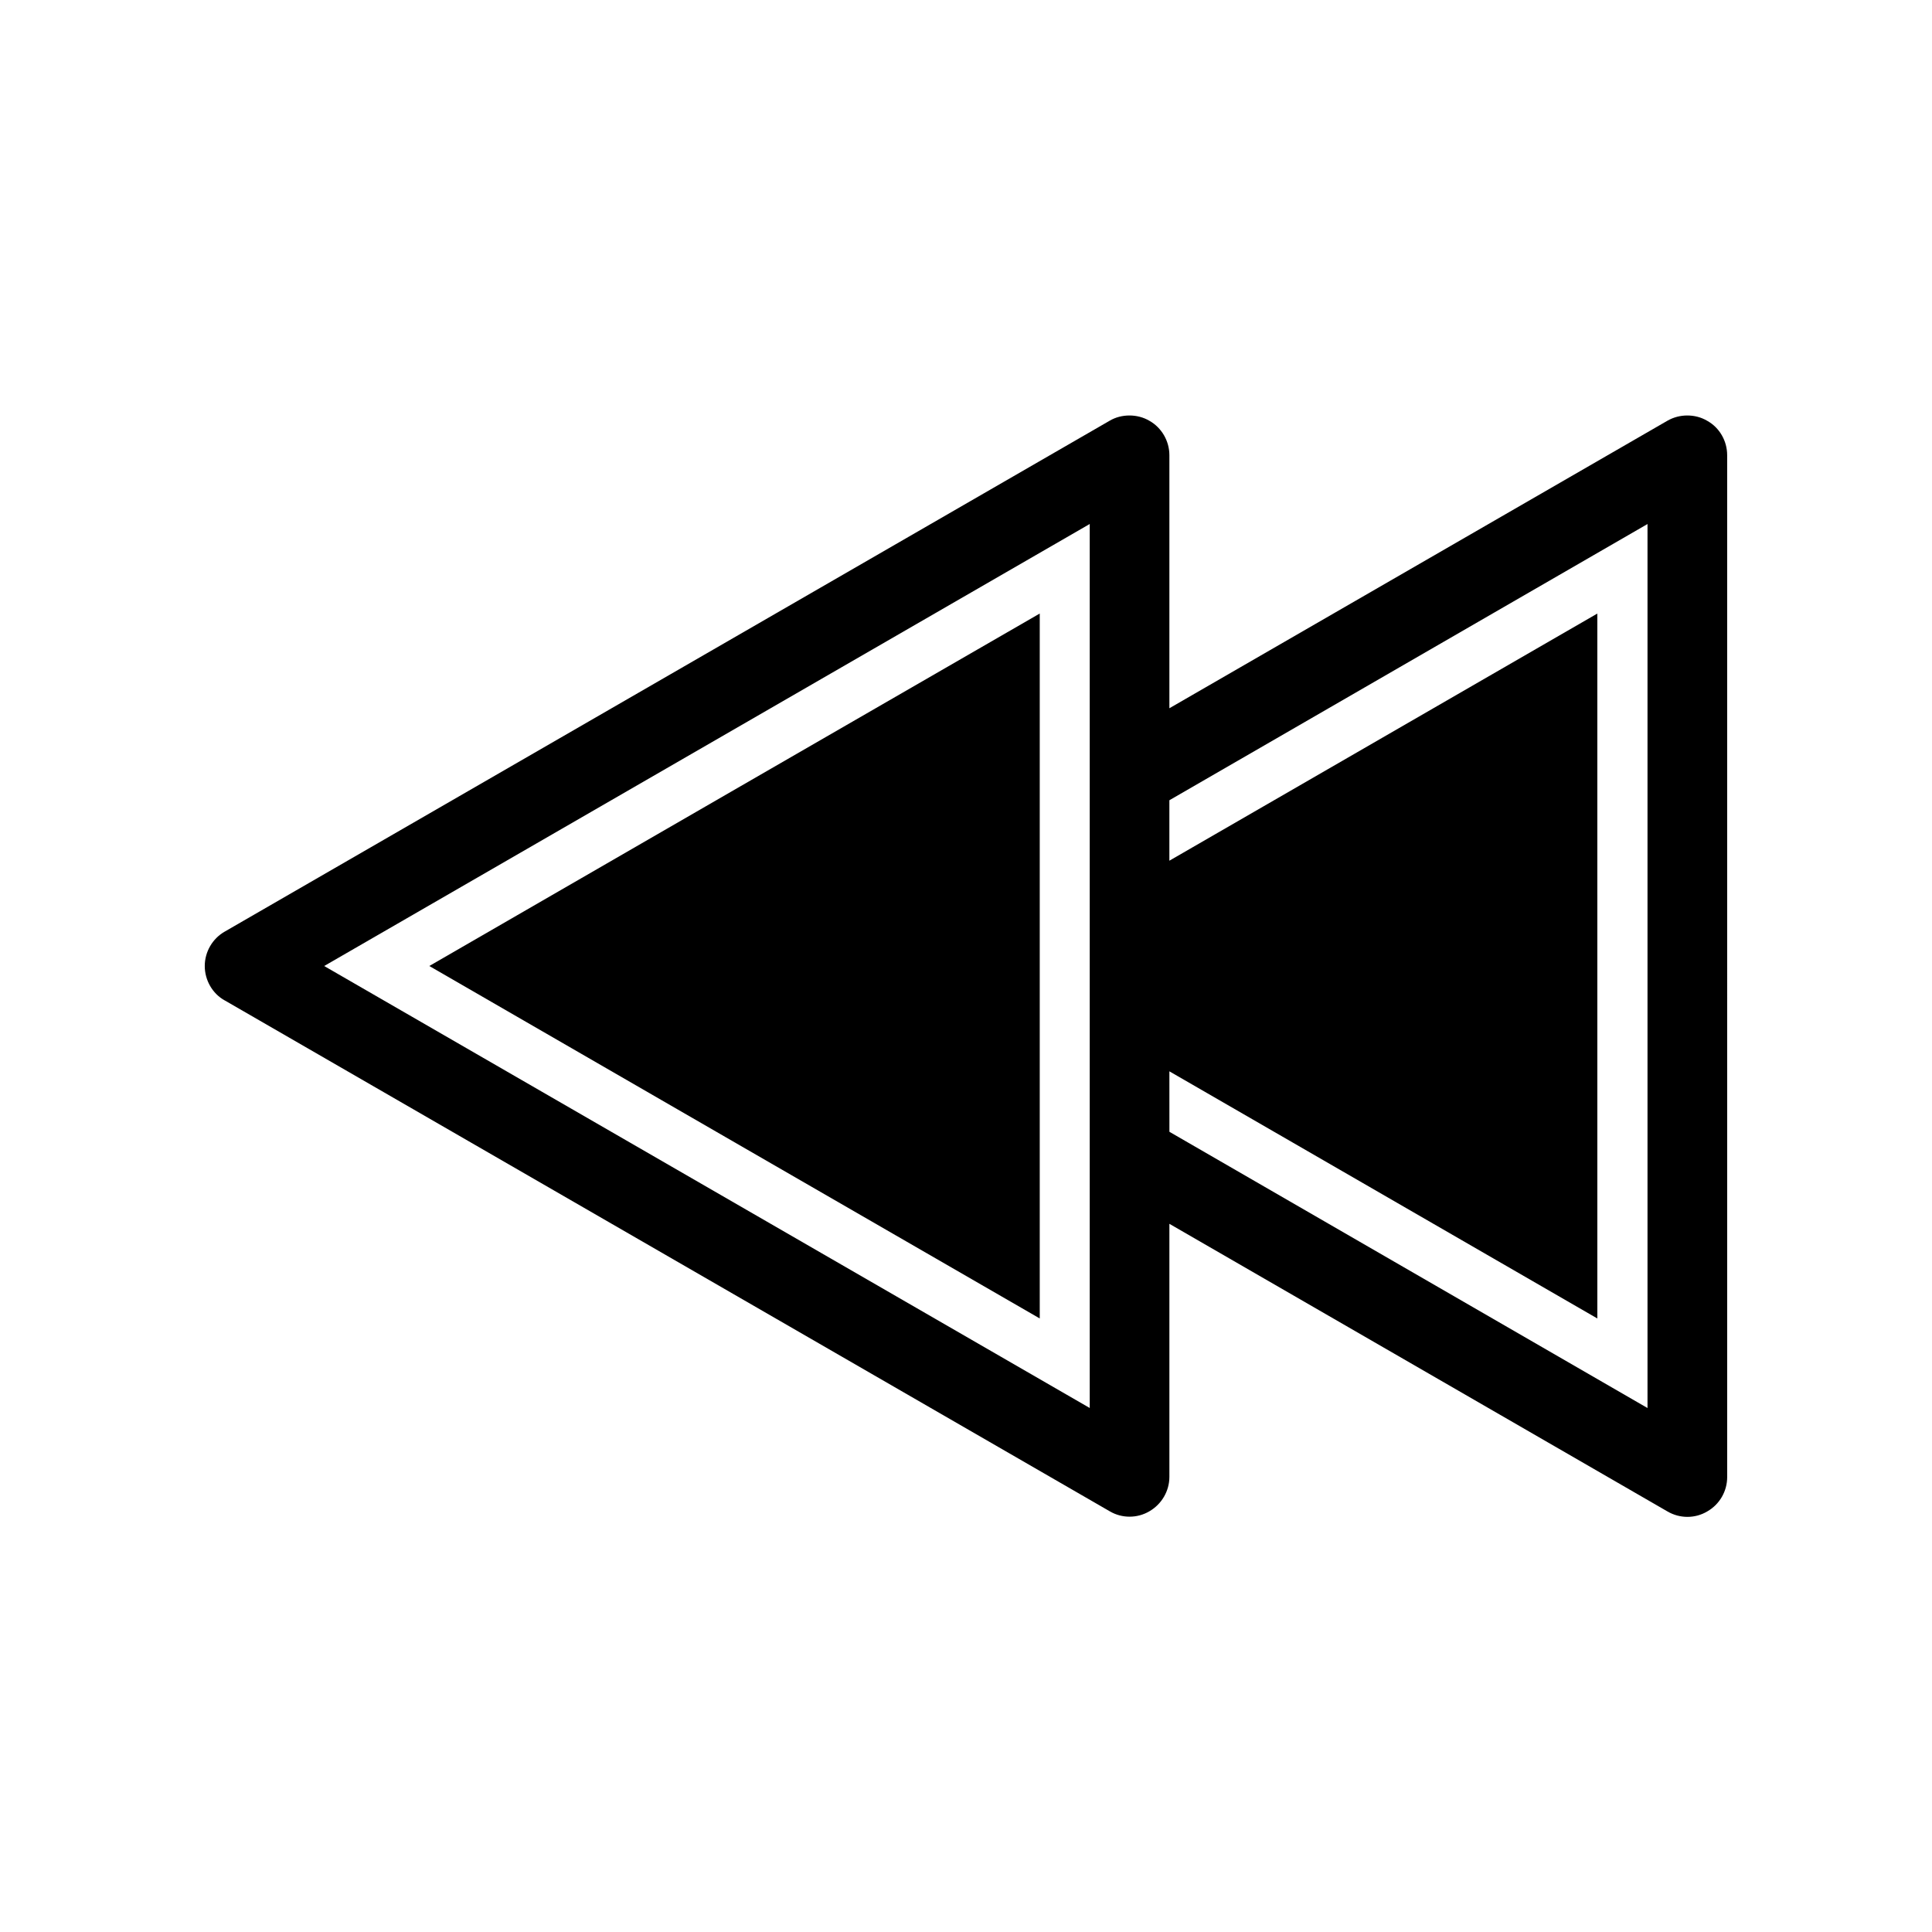
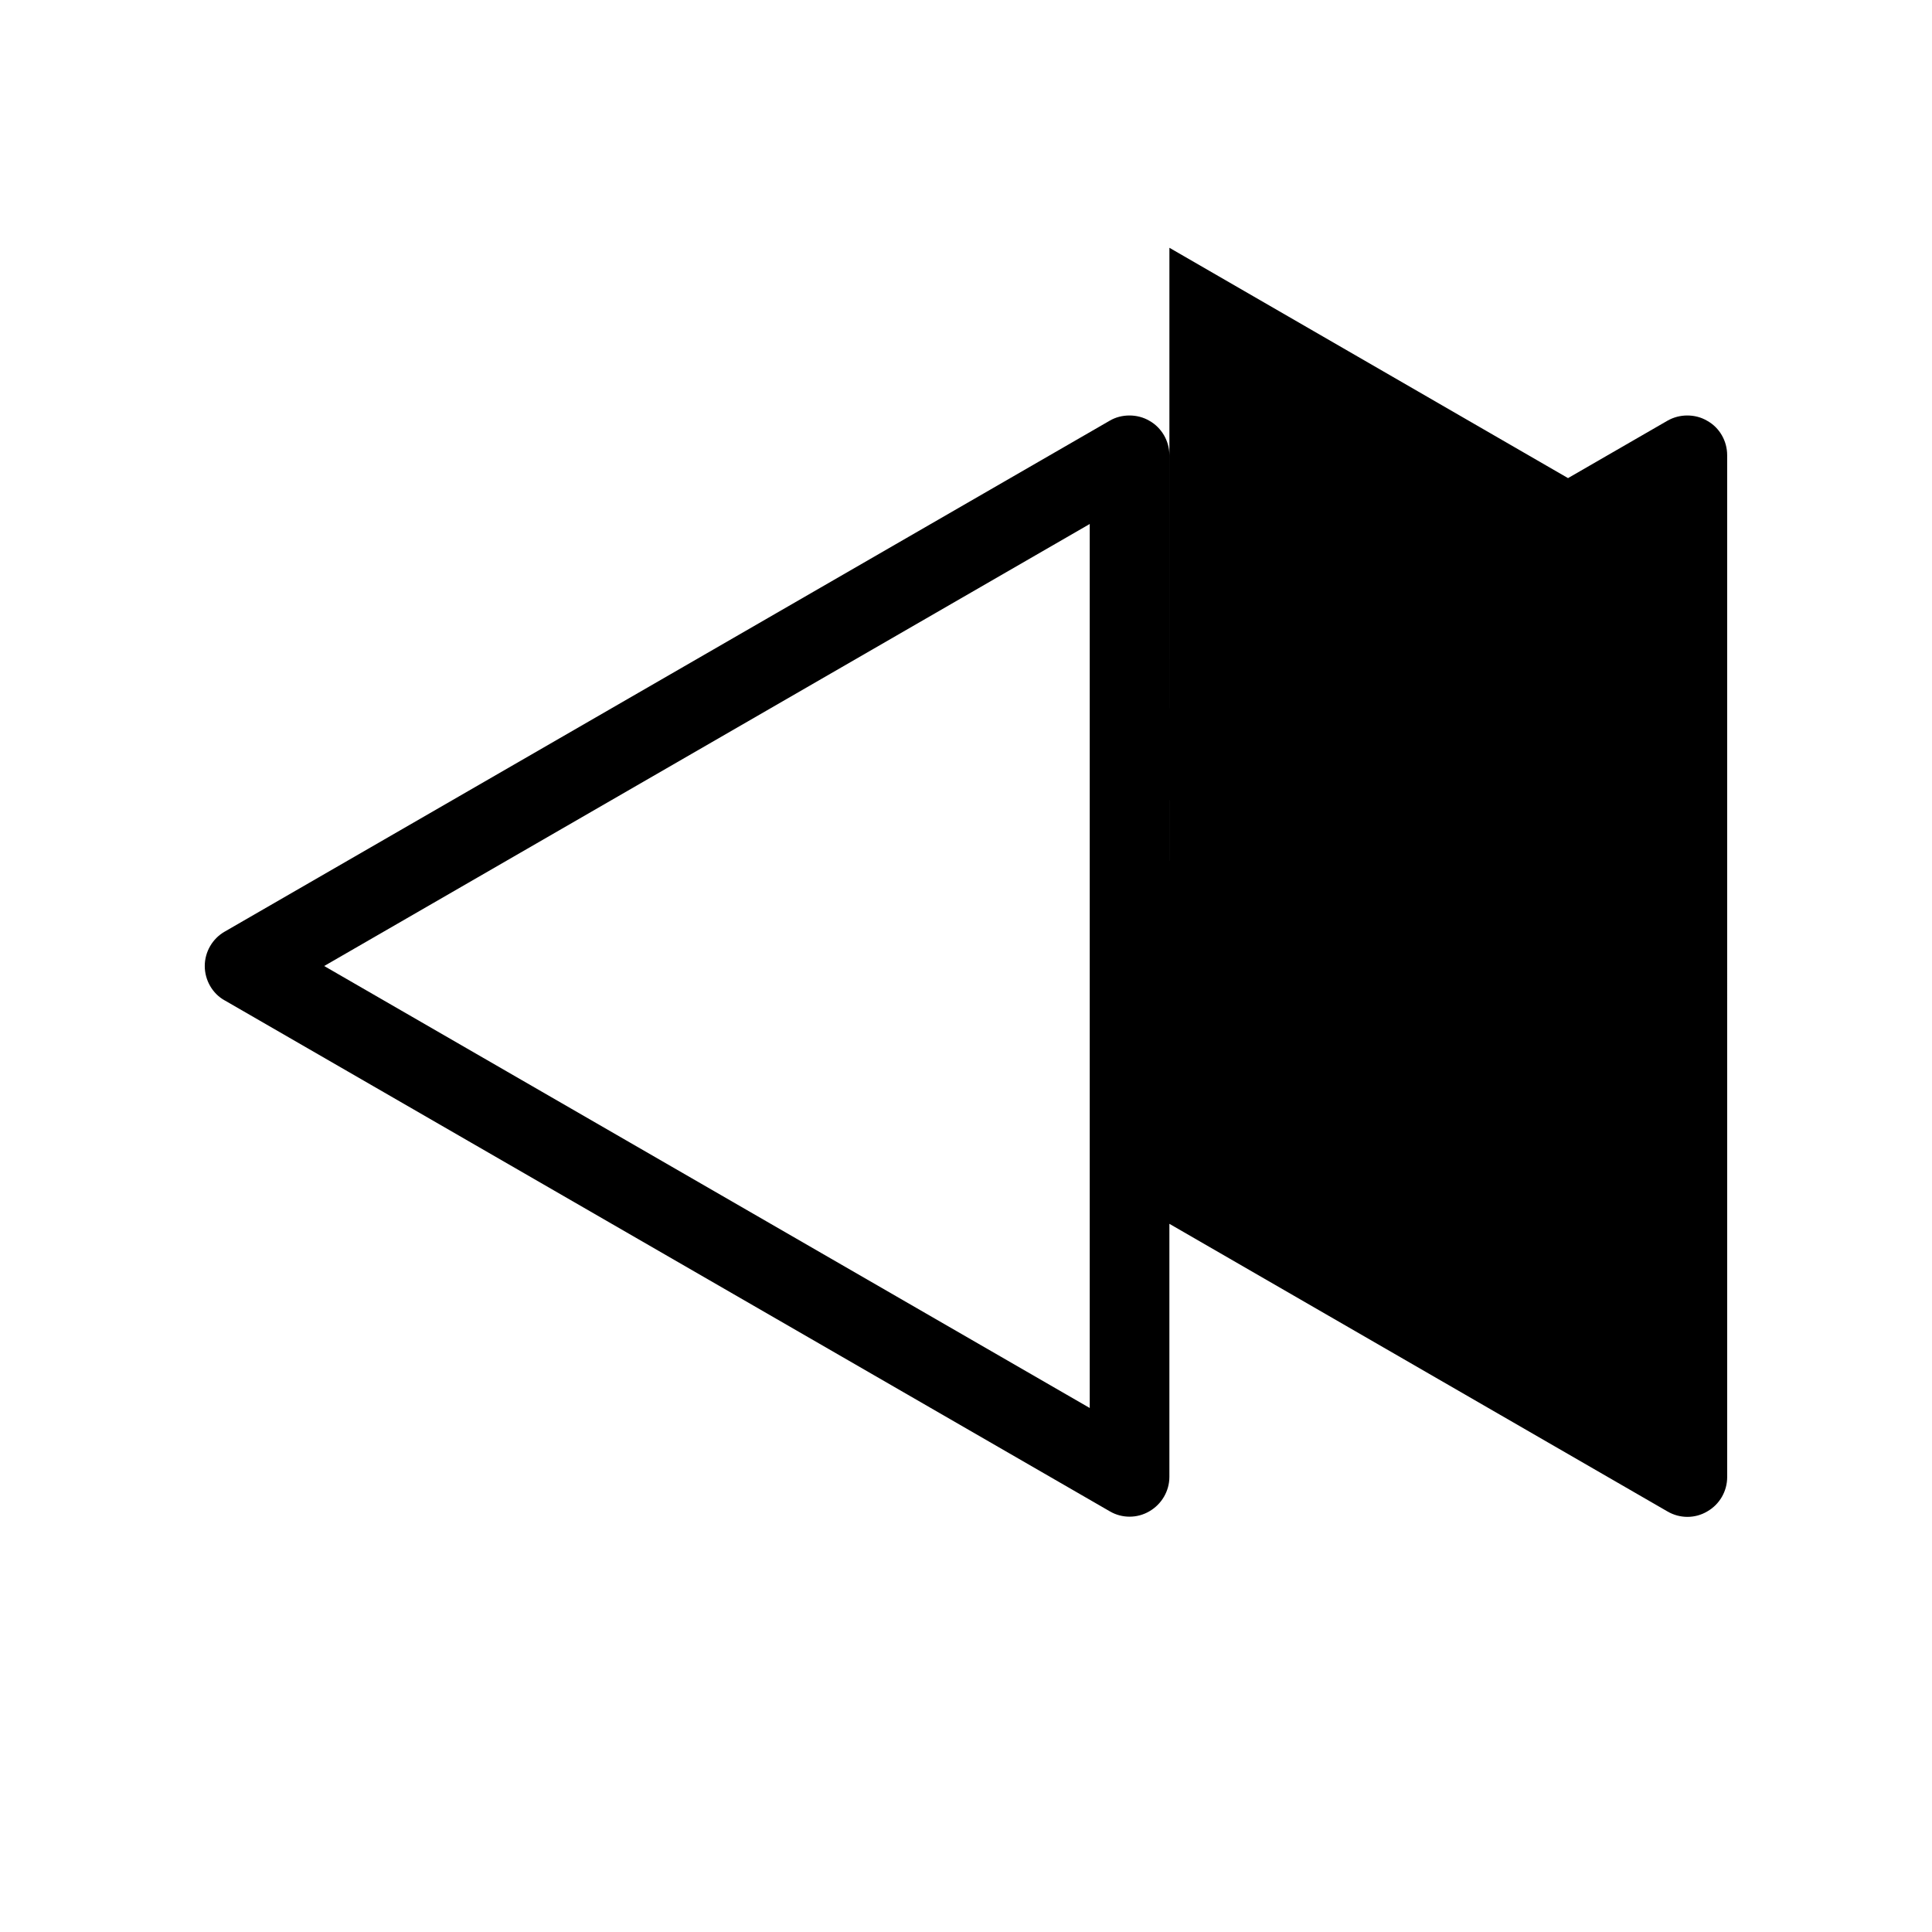
<svg xmlns="http://www.w3.org/2000/svg" fill="#000000" width="800px" height="800px" version="1.1" viewBox="144 144 512 512">
  <g>
-     <path d="m203.56 409.12 234.52 135.38c3.223 1.914 7.305 1.914 10.531 0 3.223-1.863 5.289-5.34 5.289-9.117v-67.059l132 76.227c3.273 1.914 7.305 1.914 10.531 0 3.273-1.863 5.289-5.34 5.289-9.117l-0.004-270.8c0-3.777-2.016-7.305-5.289-9.117-1.613-0.957-3.426-1.41-5.289-1.41-1.812 0-3.629 0.453-5.289 1.41l-131.95 76.176v-67.059c0-3.777-2.066-7.305-5.289-9.117-1.613-0.957-3.477-1.41-5.289-1.41-1.863 0-3.68 0.453-5.289 1.41l-234.48 135.37c-3.273 1.863-5.289 5.391-5.289 9.117 0 3.731 2.016 7.309 5.289 9.121zm250.34 18.793 32.547 18.793 80.863 46.703-0.004-186.81-80.863 46.703-32.547 18.793v-16.02l126.71-73.203v234.27l-126.7-73.207zm-21.109-145.05v234.27l-202.88-117.13z" />
-     <path d="m257.77 400 80.859-46.703 80.914-46.703v186.81l-80.914-46.703z" />
+     <path d="m203.56 409.12 234.52 135.38c3.223 1.914 7.305 1.914 10.531 0 3.223-1.863 5.289-5.34 5.289-9.117v-67.059l132 76.227c3.273 1.914 7.305 1.914 10.531 0 3.273-1.863 5.289-5.34 5.289-9.117l-0.004-270.8c0-3.777-2.016-7.305-5.289-9.117-1.613-0.957-3.426-1.41-5.289-1.41-1.812 0-3.629 0.453-5.289 1.41l-131.95 76.176v-67.059c0-3.777-2.066-7.305-5.289-9.117-1.613-0.957-3.477-1.41-5.289-1.41-1.863 0-3.68 0.453-5.289 1.41l-234.48 135.37c-3.273 1.863-5.289 5.391-5.289 9.117 0 3.731 2.016 7.309 5.289 9.121zm250.34 18.793 32.547 18.793 80.863 46.703-0.004-186.81-80.863 46.703-32.547 18.793v-16.02l126.71-73.203l-126.7-73.207zm-21.109-145.05v234.27l-202.88-117.13z" />
  </g>
</svg>